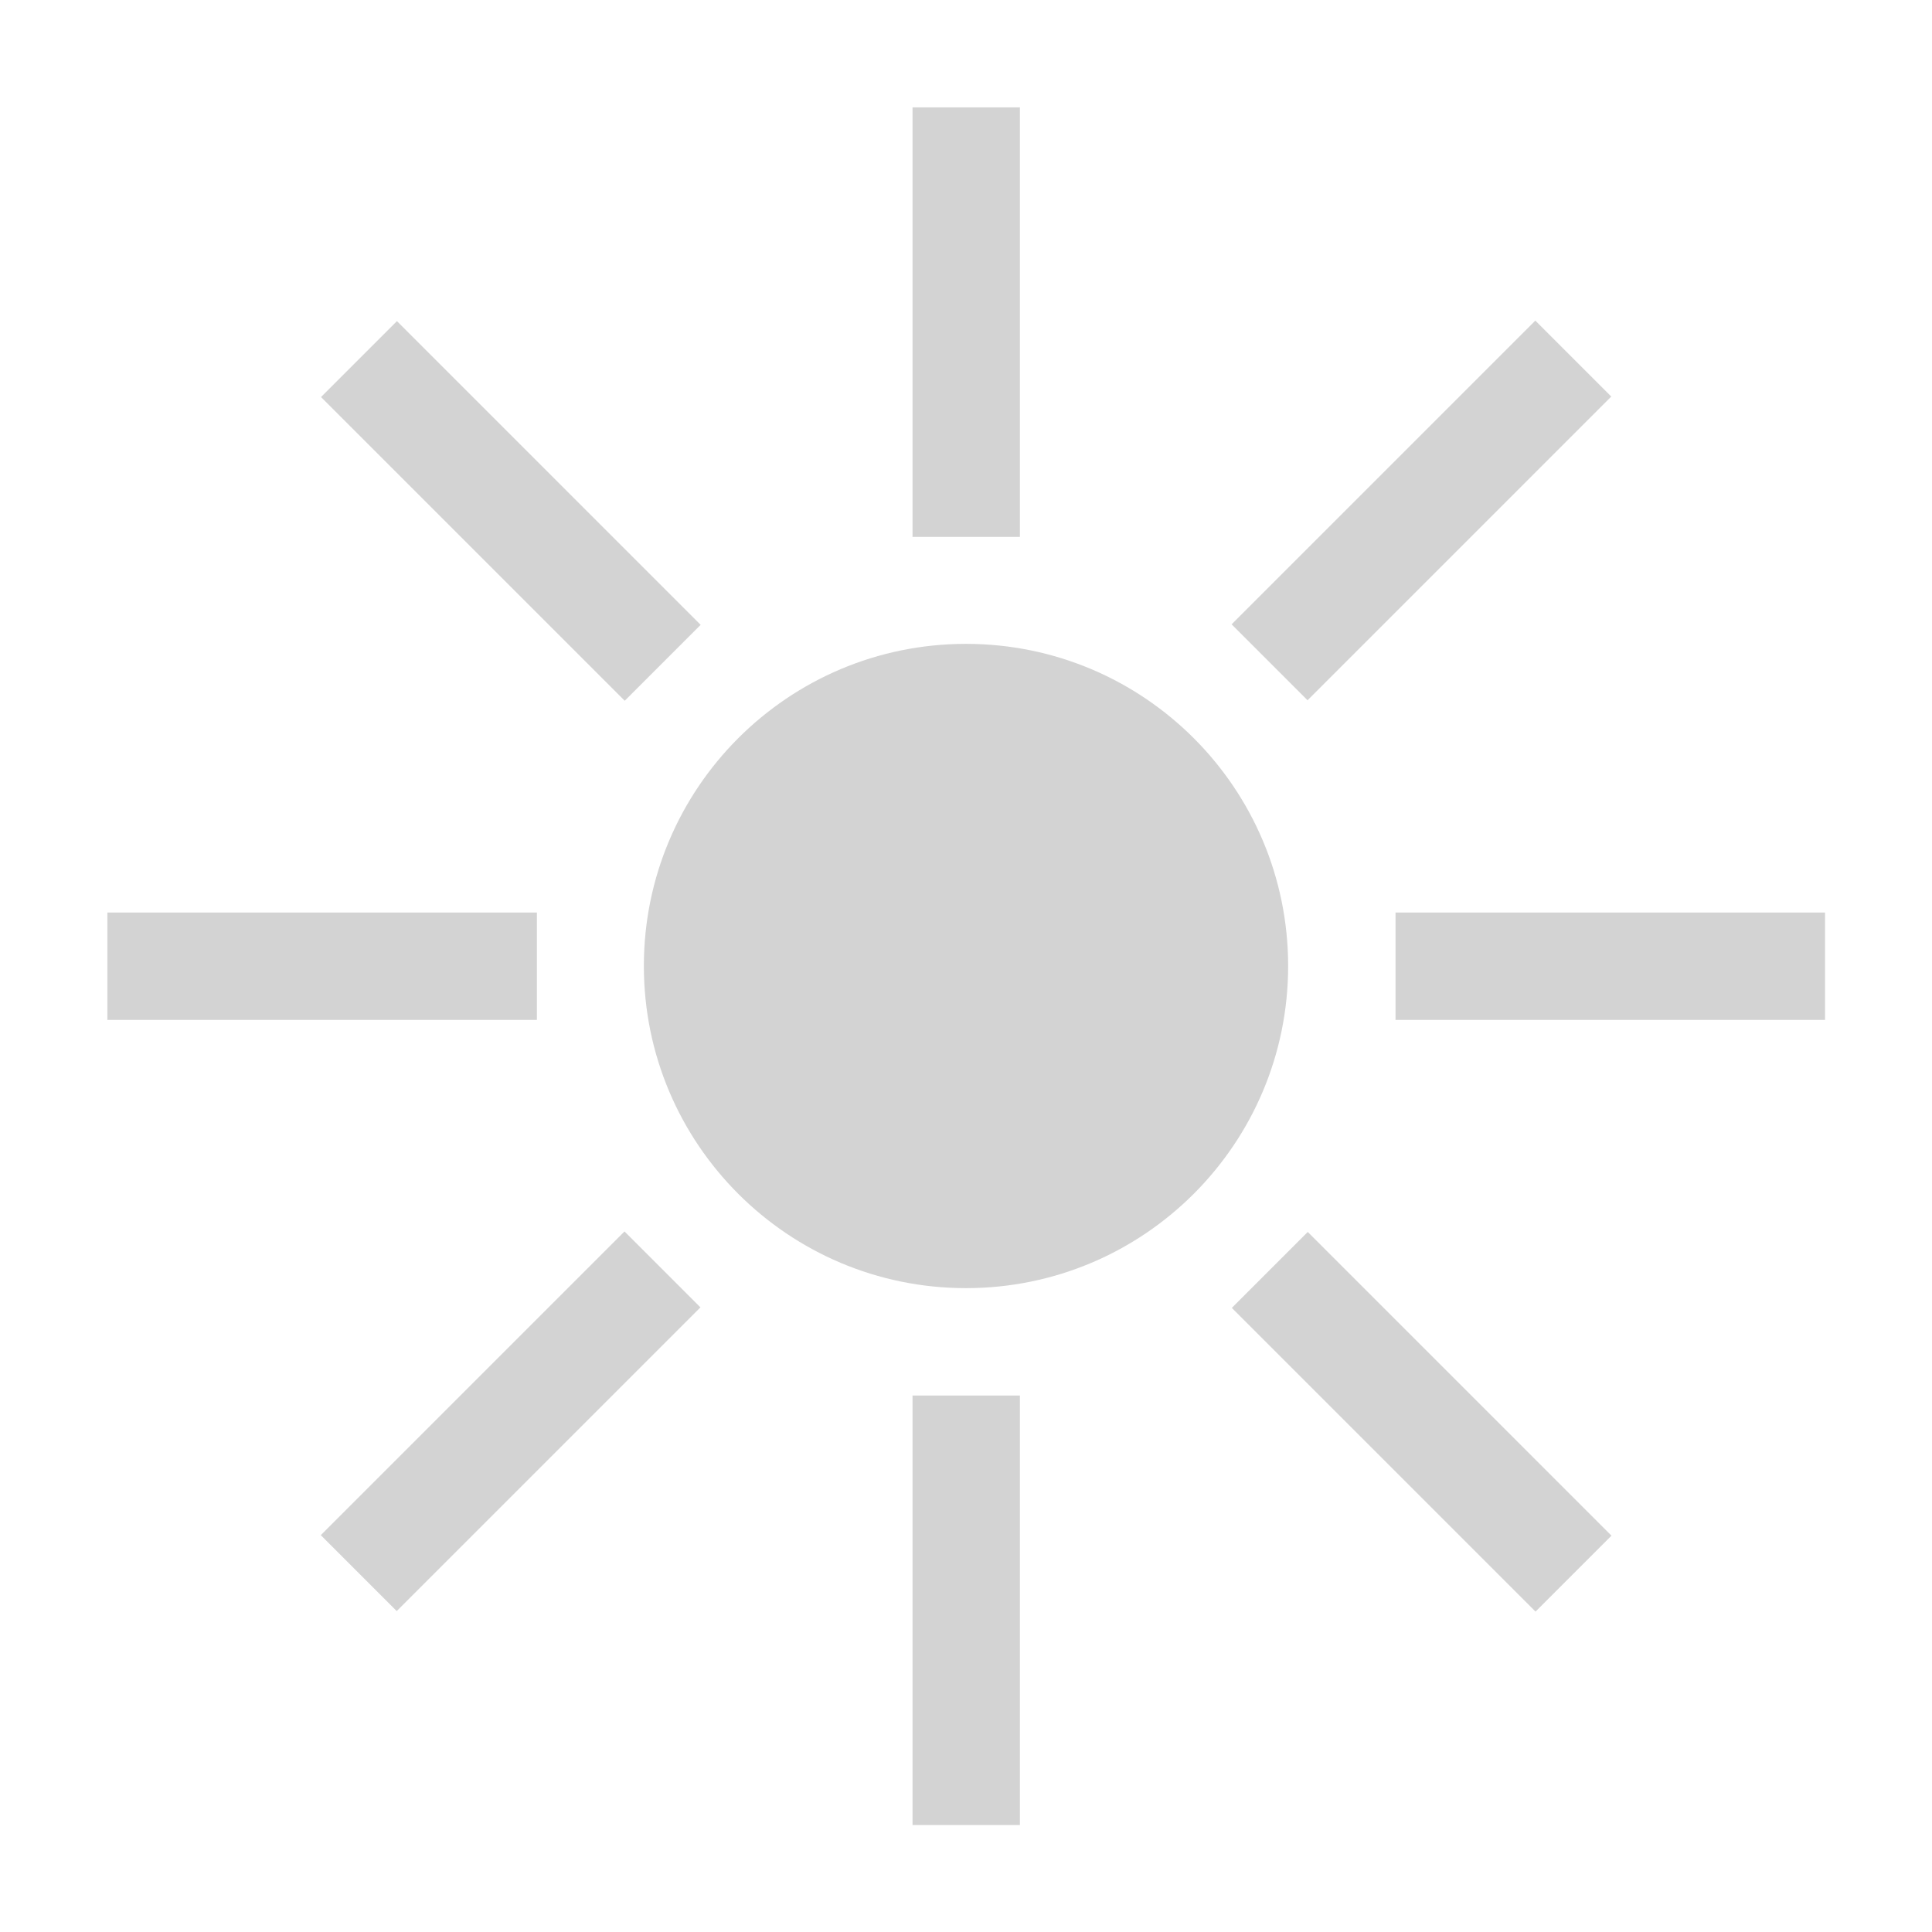
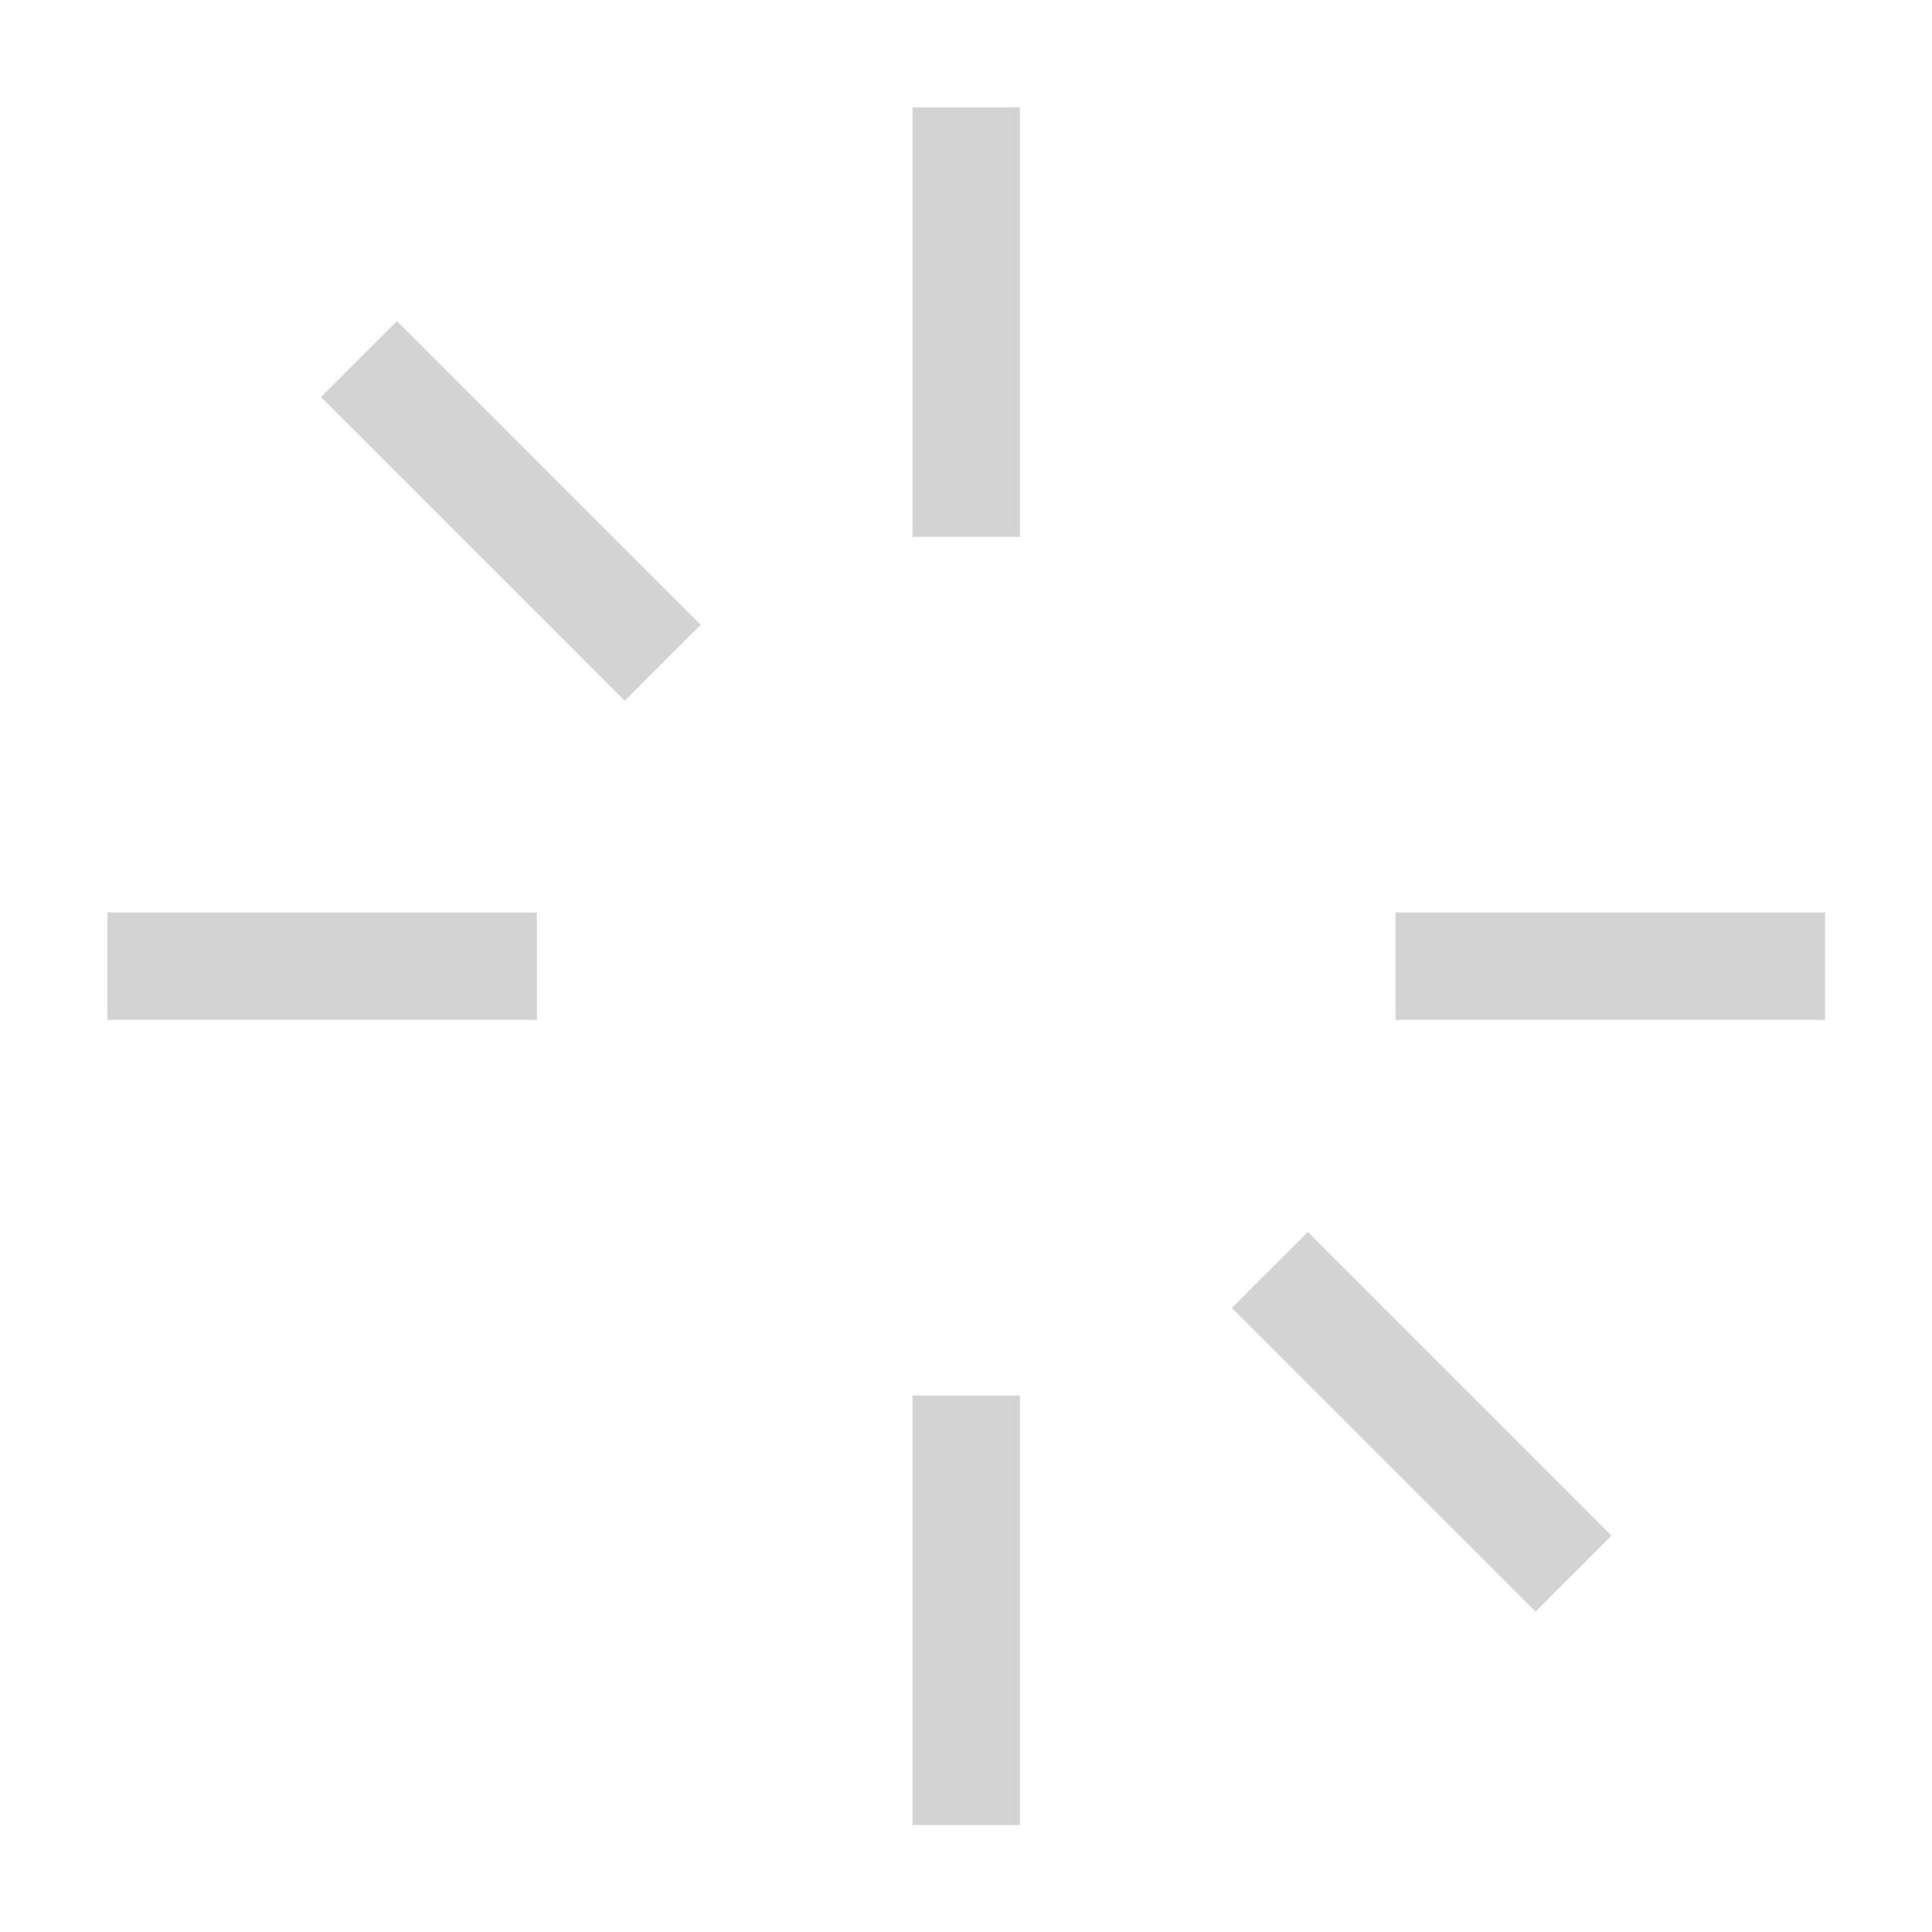
<svg xmlns="http://www.w3.org/2000/svg" width="192" height="192" viewBox="0 0 192 192" fill="none">
  <g clip-path="url(#clip0_161_2205)">
-     <path d="M96 128.014C113.681 128.014 128.014 113.681 128.014 96C128.014 78.319 113.681 63.986 96 63.986C78.319 63.986 63.986 78.319 63.986 96C63.986 113.681 78.319 128.014 96 128.014Z" fill="#D3D3D3" />
    <path d="M53.357 90.685H10.671V101.356H53.357V90.685Z" fill="#D3D3D3" />
    <path d="M181.371 90.685H138.685V101.356H181.371V90.685Z" fill="#D3D3D3" />
    <path d="M101.357 138.685H90.685V181.37H101.357V138.685Z" fill="#D3D3D3" />
    <path d="M101.357 10.671H90.685V53.356H101.357V10.671Z" fill="#D3D3D3" />
-     <path d="M62.062 122.379L31.879 152.562L39.425 160.107L69.608 129.924L62.062 122.379Z" fill="#D3D3D3" />
-     <path d="M152.58 31.863L122.397 62.046L129.943 69.592L160.126 39.409L152.58 31.863Z" fill="#D3D3D3" />
    <path d="M39.447 31.912L31.901 39.458L62.084 69.641L69.63 62.095L39.447 31.912Z" fill="#D3D3D3" />
    <path d="M129.963 122.43L122.417 129.976L152.6 160.159L160.146 152.613L129.963 122.43Z" fill="#D3D3D3" />
  </g>
  <defs>
    <clipPath id="clip0_161_2205">
      <rect width="192" height="192" fill="white" />
    </clipPath>
  </defs>
</svg>